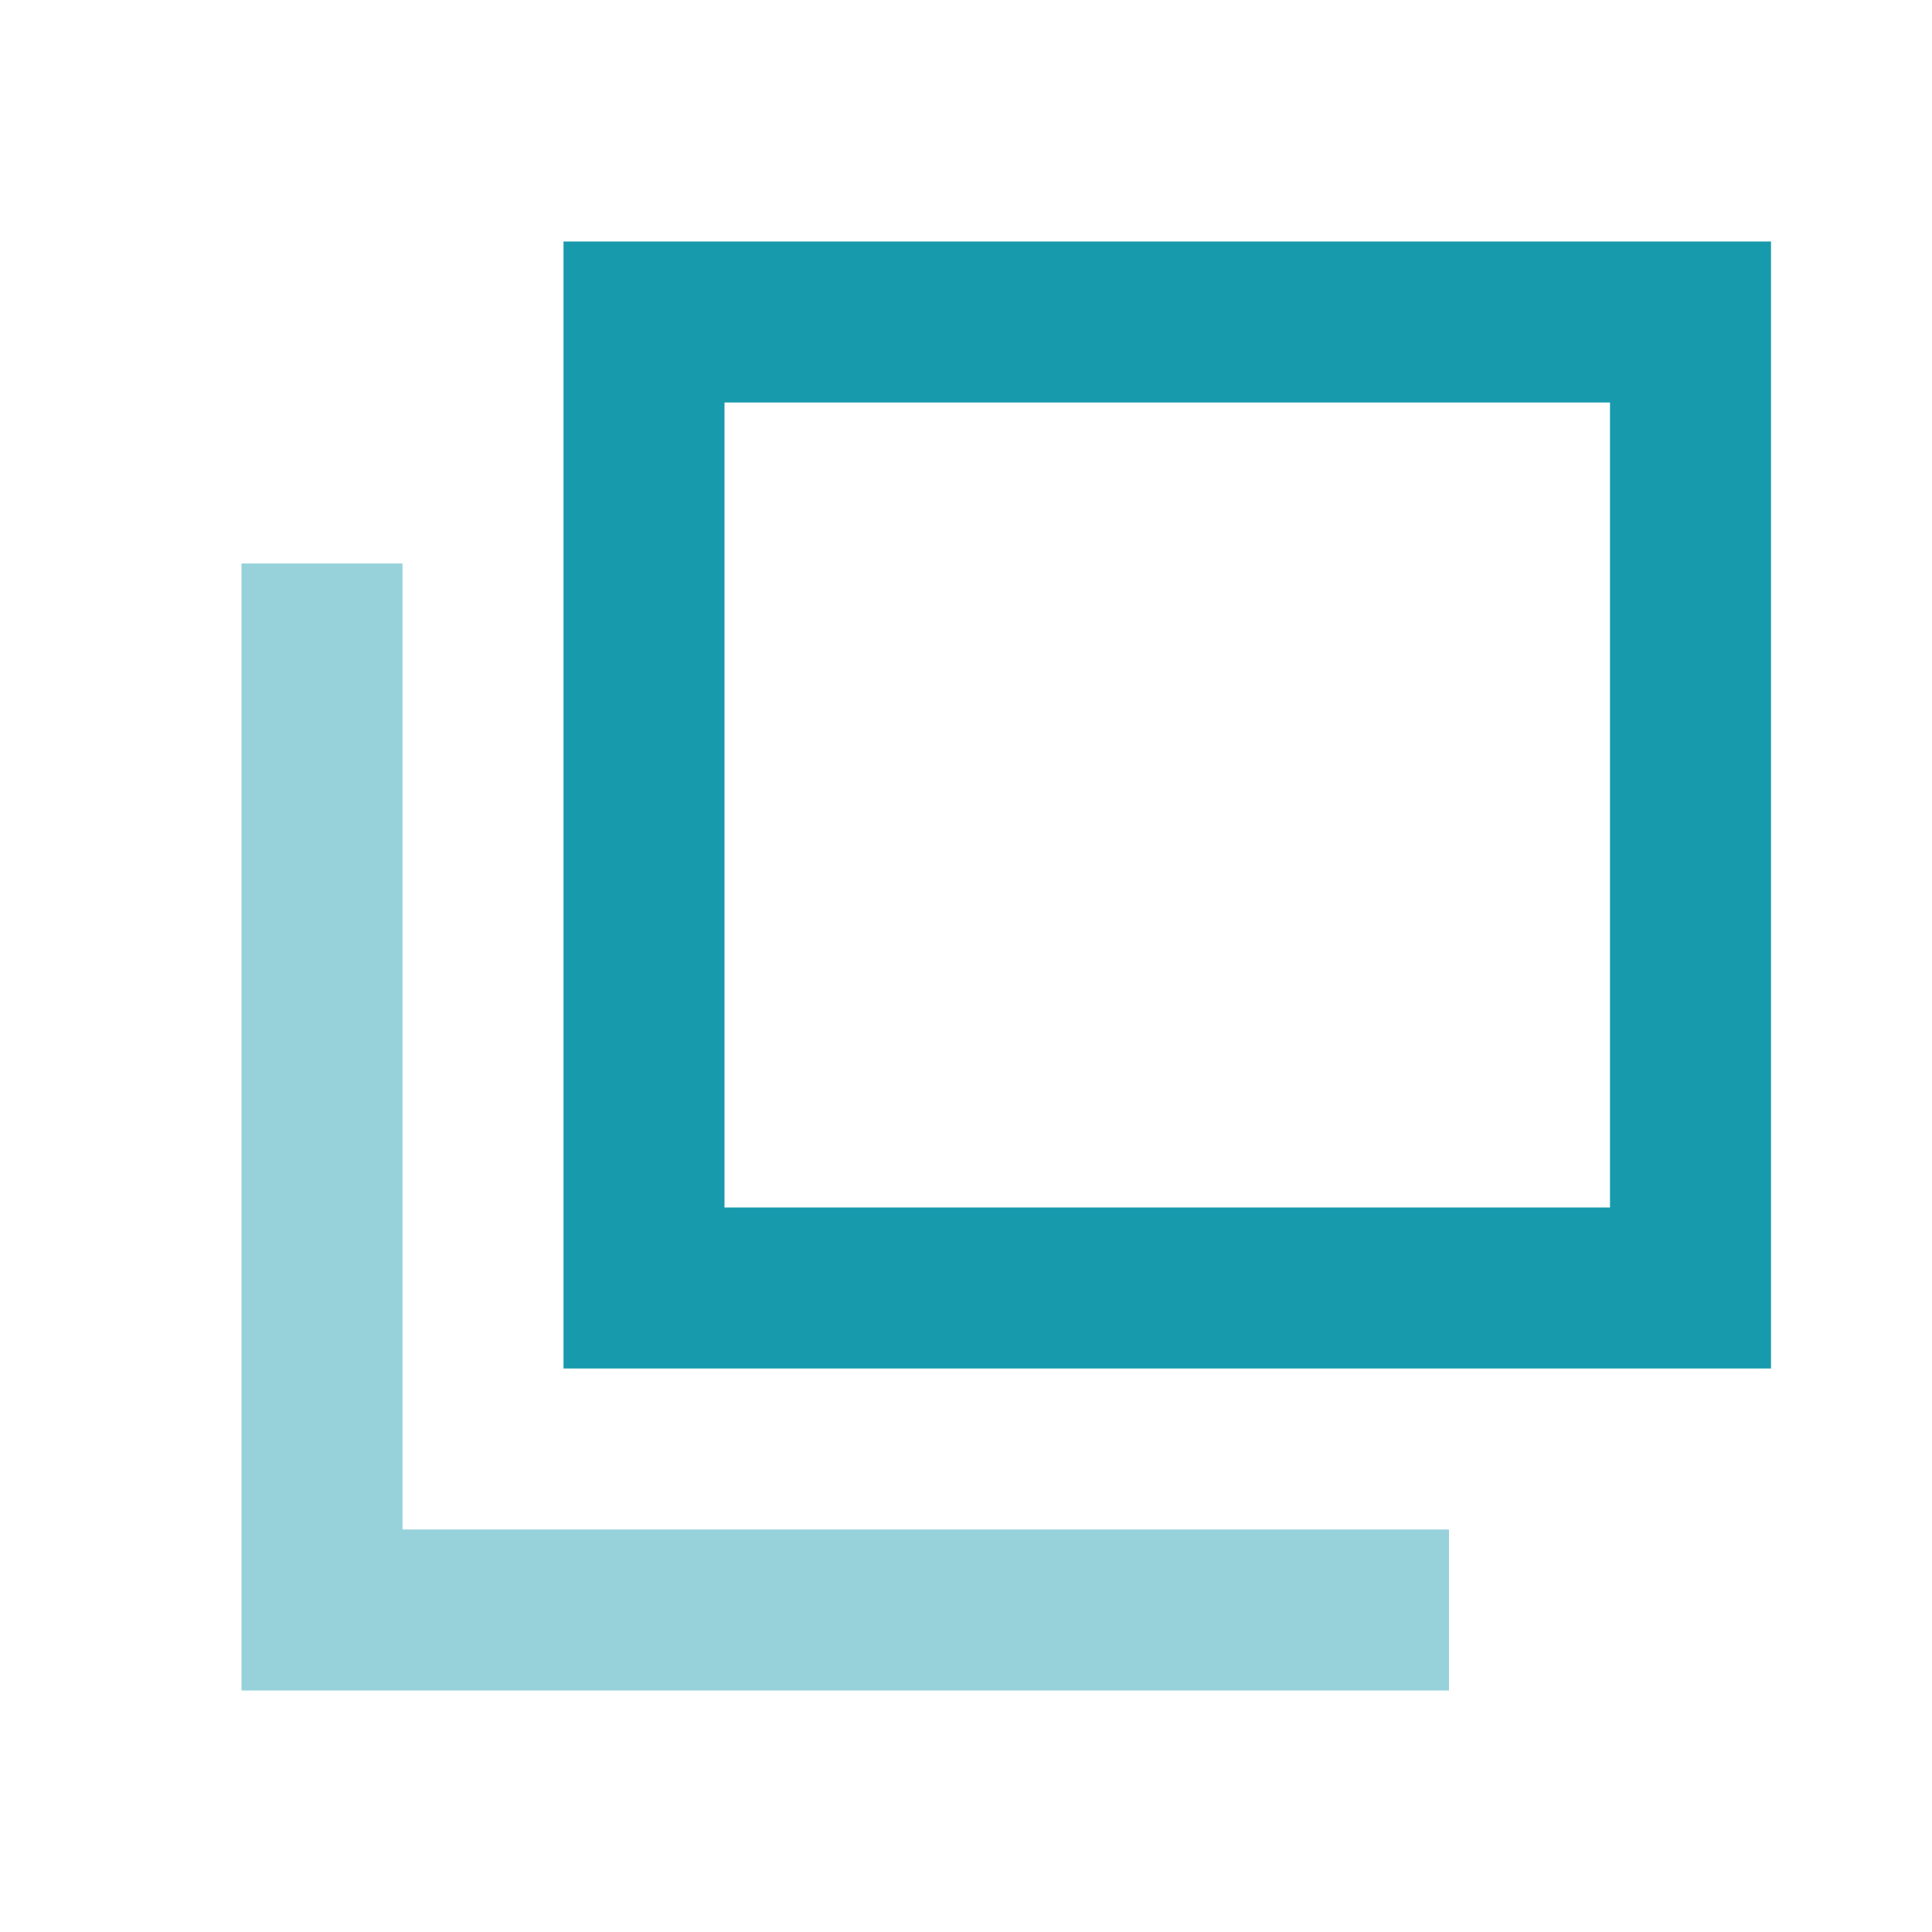
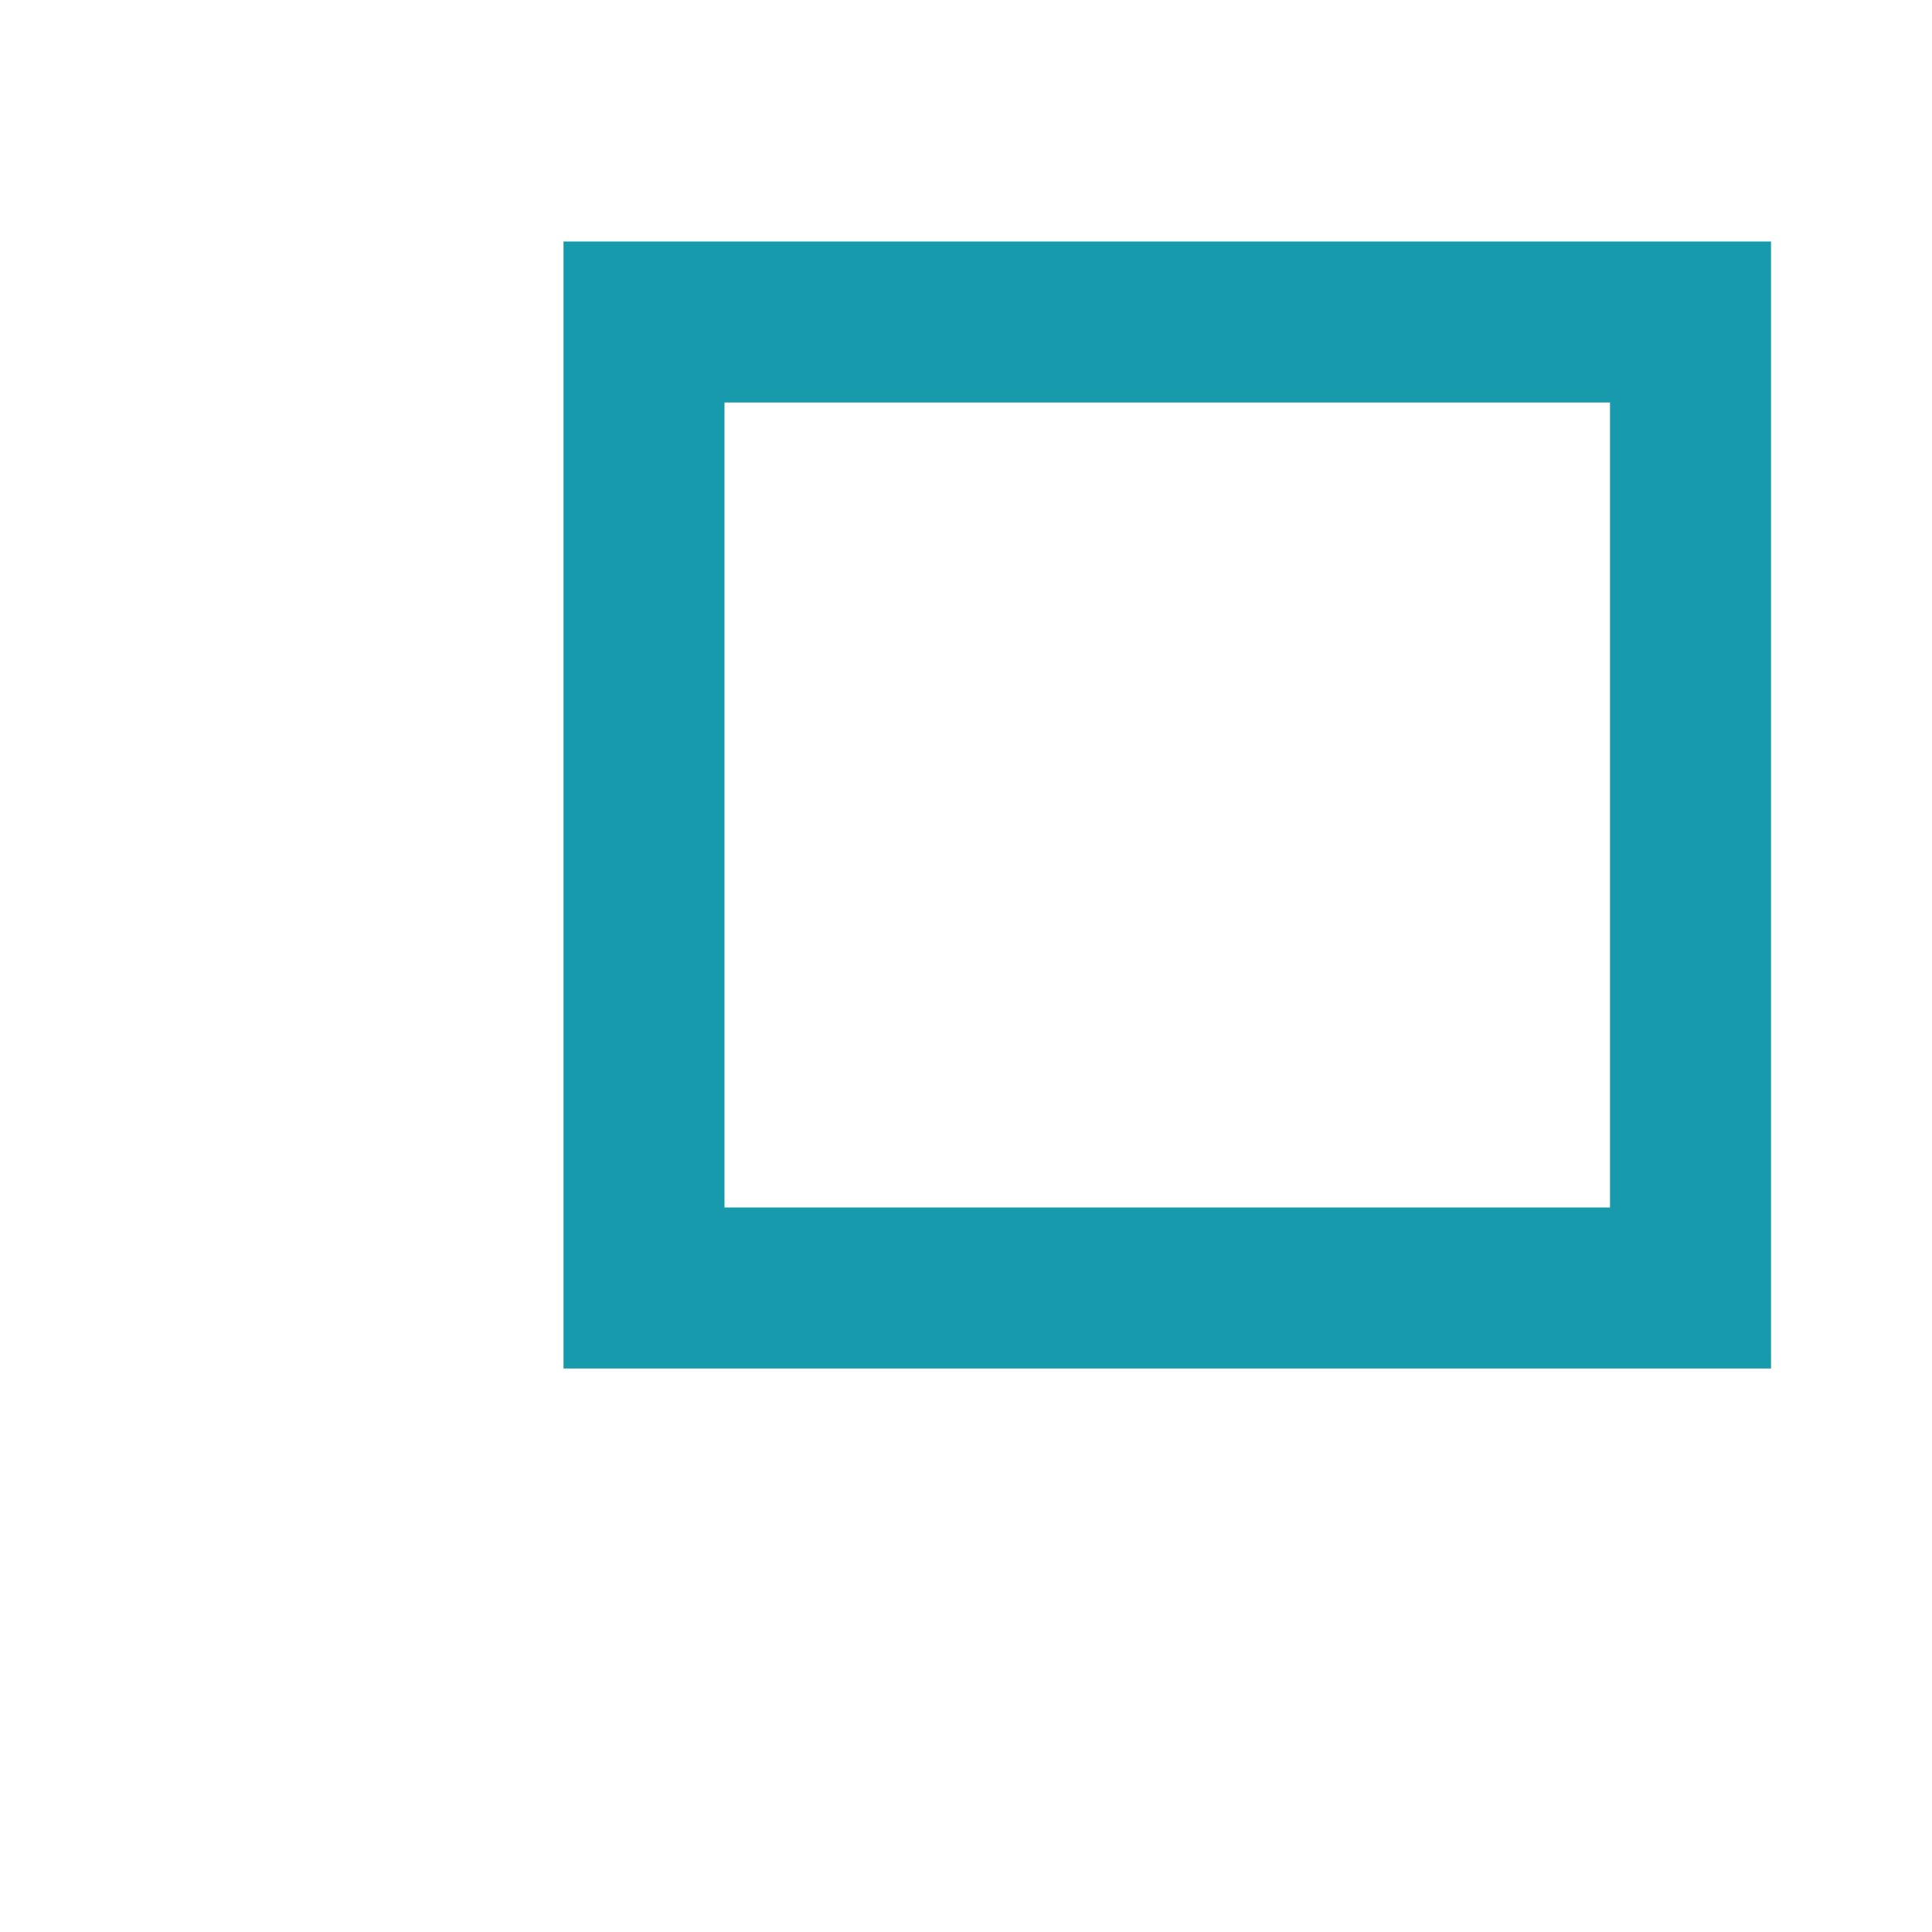
<svg xmlns="http://www.w3.org/2000/svg" width="24" height="24" viewBox="0 0 24 24" fill="none">
  <g id="ico popup">
-     <path id="Vector" d="M20 5V15H9V5H20ZM22 3H7V17H22V3Z" fill="#189AAD" />
-     <path id="Vector_2" d="M16 19H5V9V7H3V21H18V19H16Z" fill="#97D2DB" />
+     <path id="Vector" d="M20 5V15H9V5ZM22 3H7V17H22V3Z" fill="#189AAD" />
  </g>
</svg>